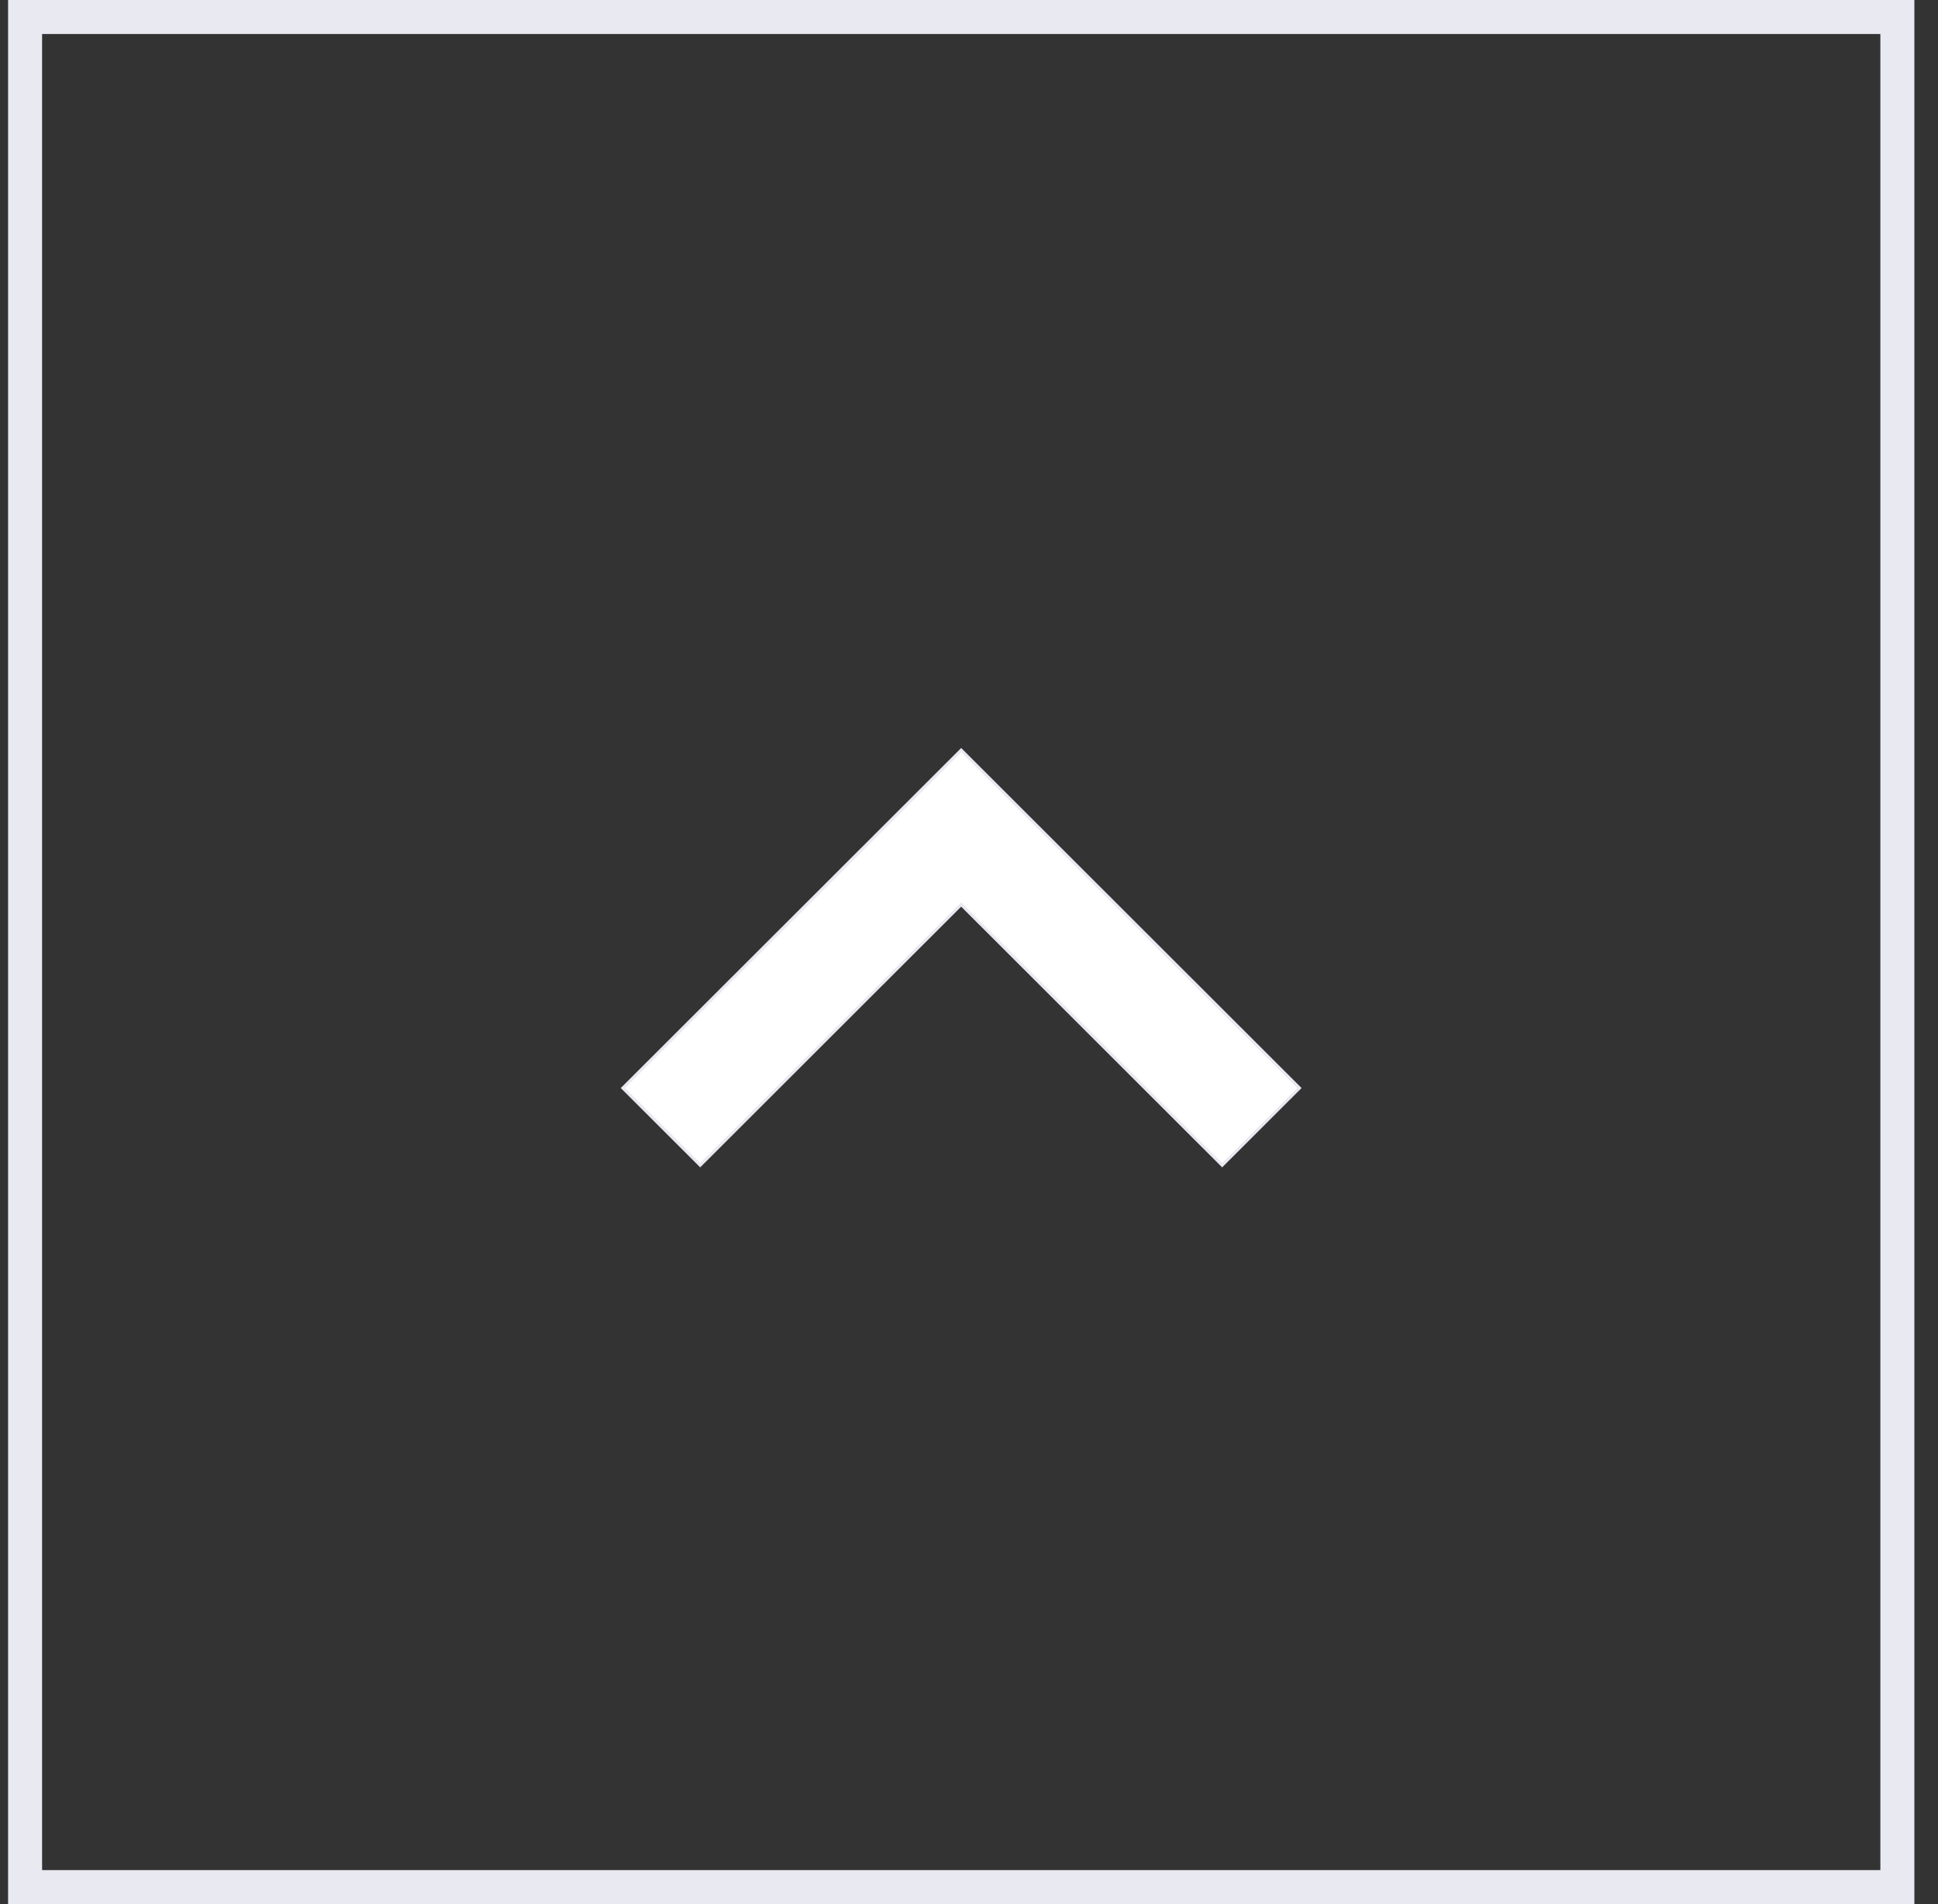
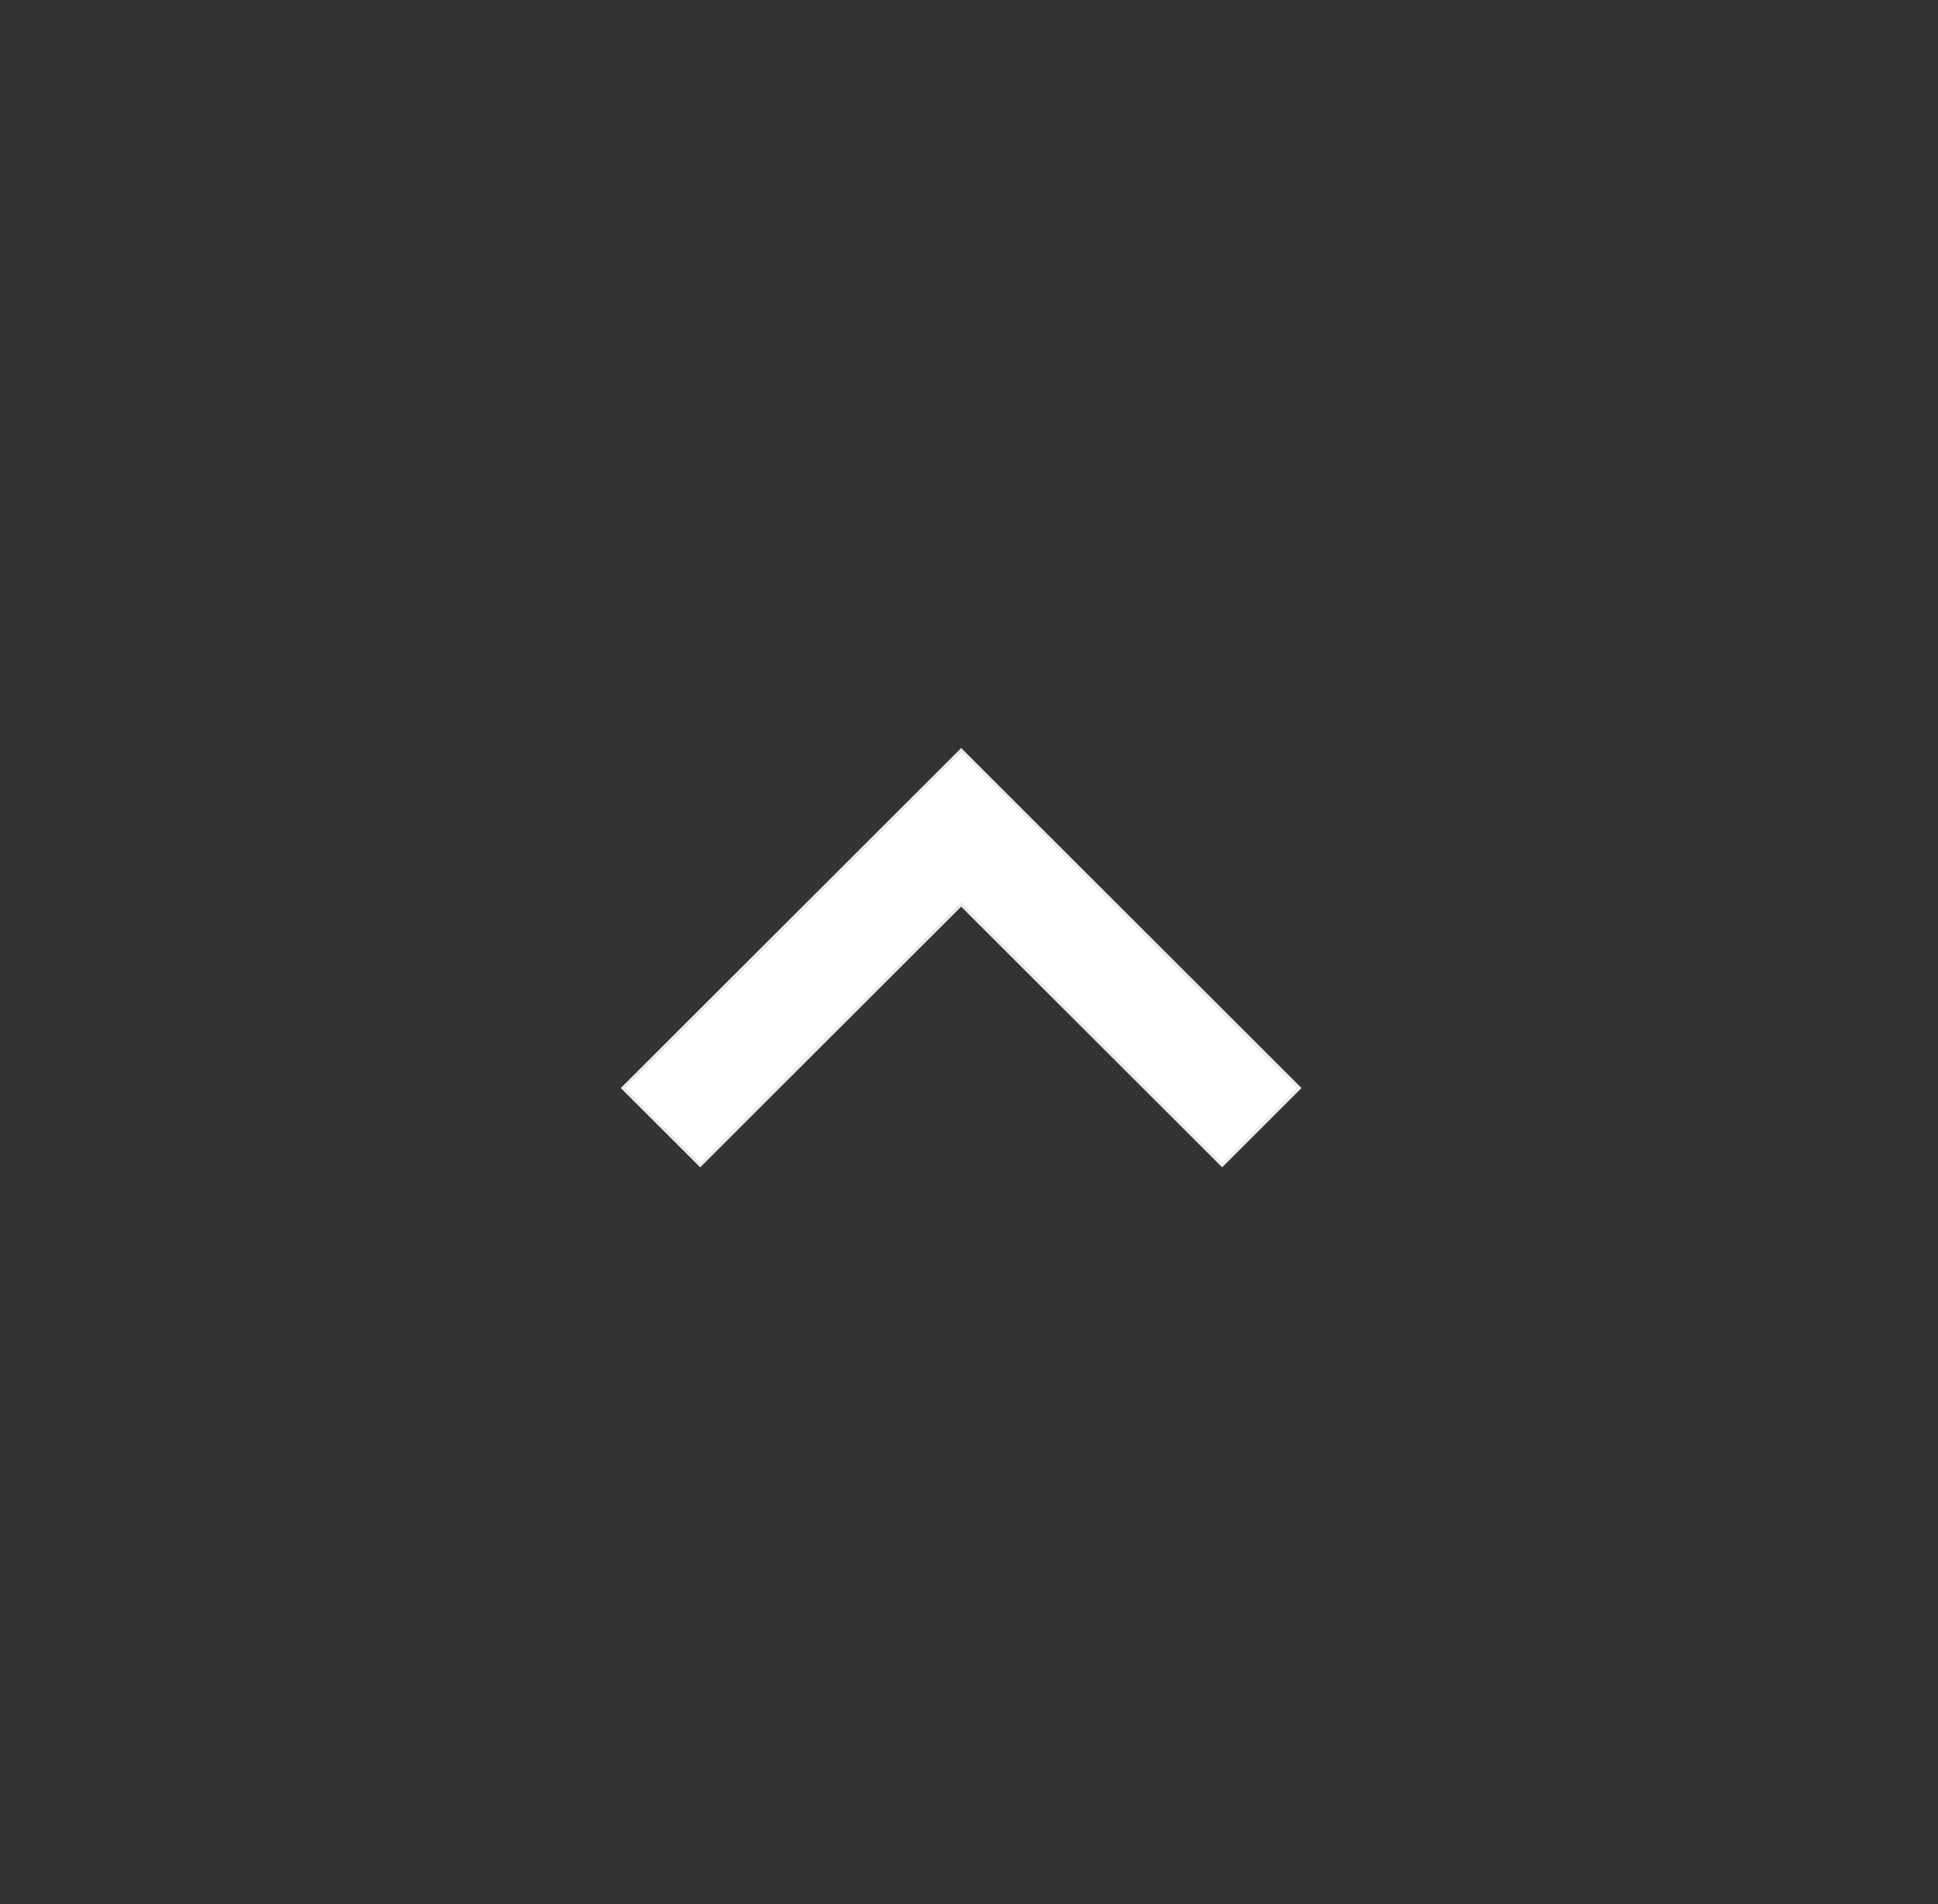
<svg xmlns="http://www.w3.org/2000/svg" width="57" height="56" viewBox="0 0 57 56" fill="none">
  <rect x="0" y="0" width="57" height="56" fill="#333333" stroke="none" />
-   <rect x="0.738" y="0.5" width="55.067" height="55" stroke="#E9E9F1" />
  <path d="M28.302 26.634L28.27 26.602L28.238 26.634L20.594 34.269L18.321 31.999L28.27 22.062L38.218 31.999L35.946 34.269L28.302 26.634Z" fill="white" stroke="#E9E9F1" stroke-width="0.09" />
</svg>